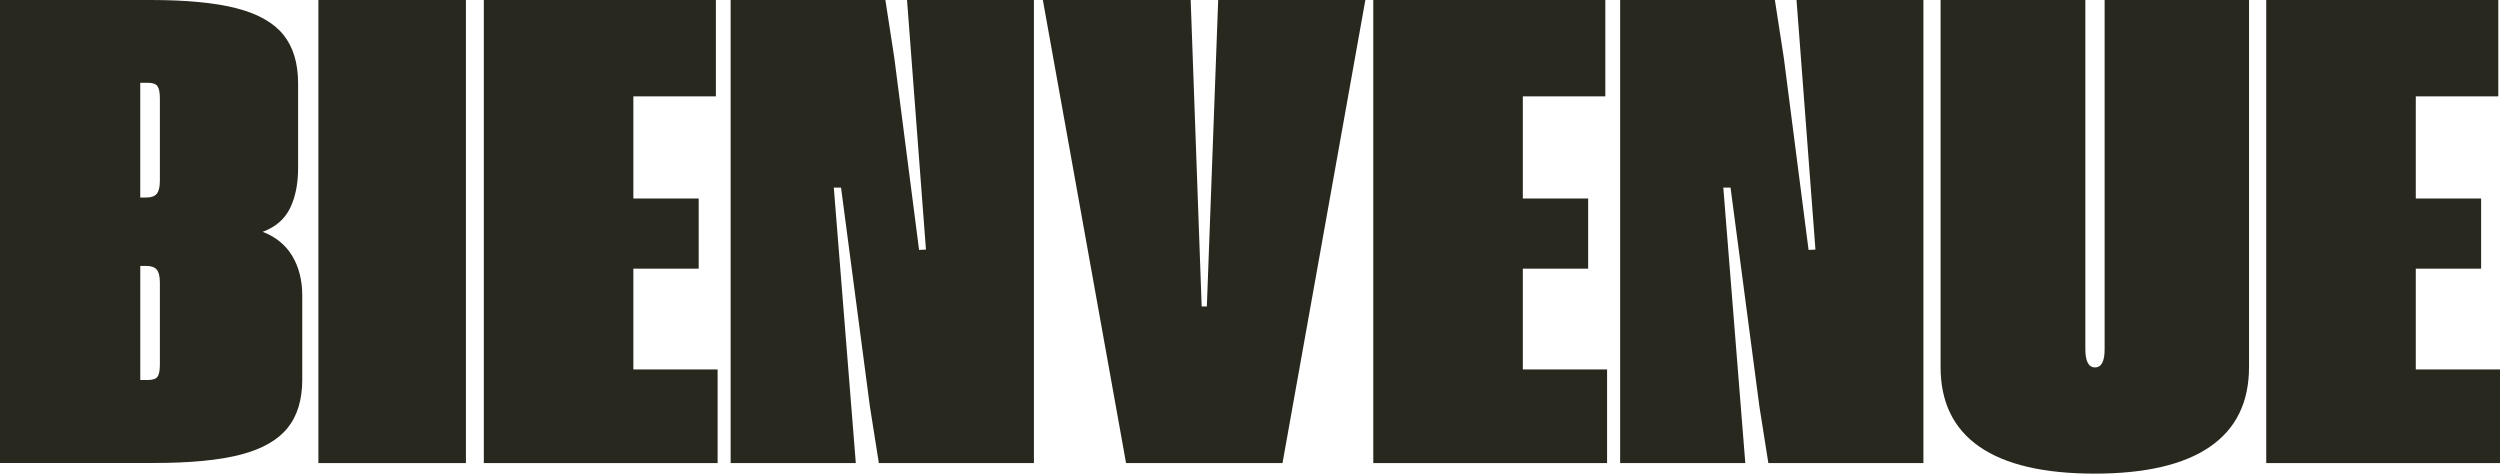
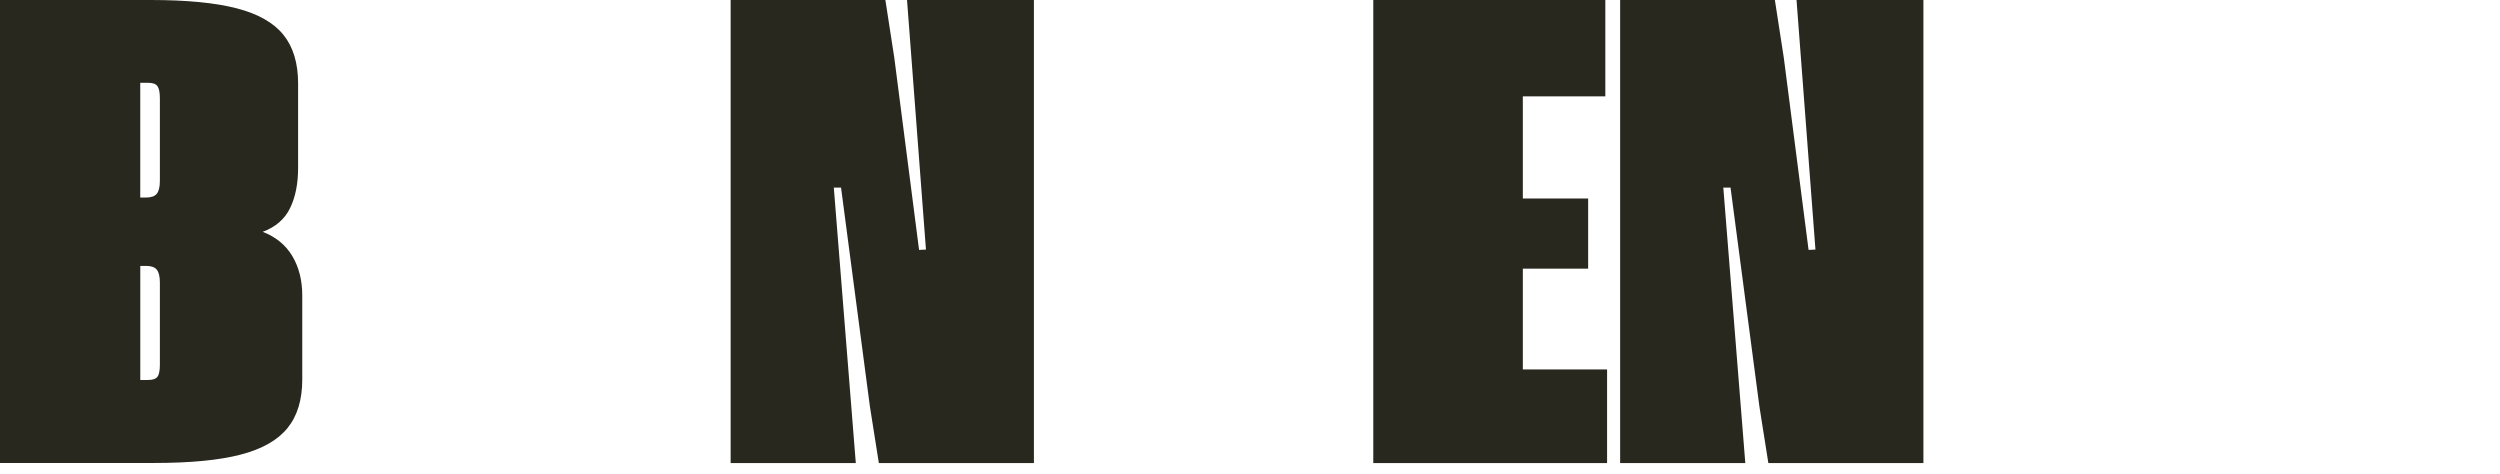
<svg xmlns="http://www.w3.org/2000/svg" width="417" height="79" viewBox="0 0 417 79" fill="none">
  <path d="M0 0H25.118C31.123 0 35.91 0.461 39.486 1.39C43.062 2.318 45.659 3.795 47.284 5.819C48.909 7.843 49.724 10.543 49.724 13.911V27.994C49.724 30.647 49.276 32.891 48.379 34.725C47.482 36.559 45.962 37.874 43.819 38.669C45.997 39.506 47.639 40.849 48.752 42.701C49.858 44.558 50.417 46.755 50.417 49.287V63.313C50.417 66.681 49.596 69.38 47.954 71.404C46.311 73.429 43.702 74.905 40.126 75.834C36.55 76.762 31.763 77.224 25.759 77.224H0V0ZM24.431 32.943C25.235 32.943 25.805 32.735 26.149 32.32C26.493 31.904 26.668 31.184 26.668 30.163V16.414C26.668 15.427 26.534 14.747 26.266 14.372C25.998 13.991 25.462 13.807 24.658 13.807H23.394V32.943H24.425H24.431ZM24.658 63.382C25.462 63.382 25.998 63.203 26.266 62.84C26.534 62.483 26.668 61.808 26.668 60.822V47.136C26.668 46.115 26.493 45.394 26.149 44.979C25.805 44.564 25.229 44.356 24.431 44.356H23.4V63.382H24.664H24.658Z" fill="#29281F" />
-   <path d="M53.108 0H77.714V77.241H53.108V0Z" fill="#29281F" />
-   <path d="M80.695 0H119.407V16.073H105.645V33.11H116.541V44.812H105.645V61.623H119.698V77.241H80.701V0H80.695Z" fill="#29281F" />
  <path d="M121.87 0H147.681L149.172 9.654L153.301 41.686L154.449 41.628L151.292 0H172.456V77.241H146.592L145.101 67.811L140.285 31.293H139.08L142.749 77.241H121.87V0Z" fill="#29281F" />
-   <path d="M173.947 0H198.605L200.44 51.115H201.302L203.194 0H227.742L213.922 77.241H187.825L173.947 0Z" fill="#29281F" />
  <path d="M229.058 0H267.769V16.073H254.008V33.11H264.904V44.812H254.008V61.623H268.061V77.241H229.064V0H229.058Z" fill="#29281F" />
  <path d="M270.239 0H296.05L297.541 9.654L301.67 41.686L302.817 41.628L299.661 0H320.825V77.241H294.961L293.47 67.811L288.654 31.293H287.448L291.117 77.241H270.239V0Z" fill="#29281F" />
-   <path d="M349.385 79C340.9 79 334.493 77.506 330.172 74.513C325.851 71.52 323.69 67.091 323.69 61.225V0H347.836V58.215C347.836 60.262 348.372 61.283 349.443 61.283C350.515 61.283 351.051 60.279 351.051 58.273V0H375.138V61.225C375.138 67.096 372.966 71.526 368.627 74.513C364.288 77.501 357.876 79 349.385 79Z" fill="#29281F" />
-   <path d="M378.003 0H416.715V16.073H402.953V33.11H413.849V44.812H402.953V61.623H417.006V77.241H378.009V0H378.003Z" fill="#29281F" />
</svg>